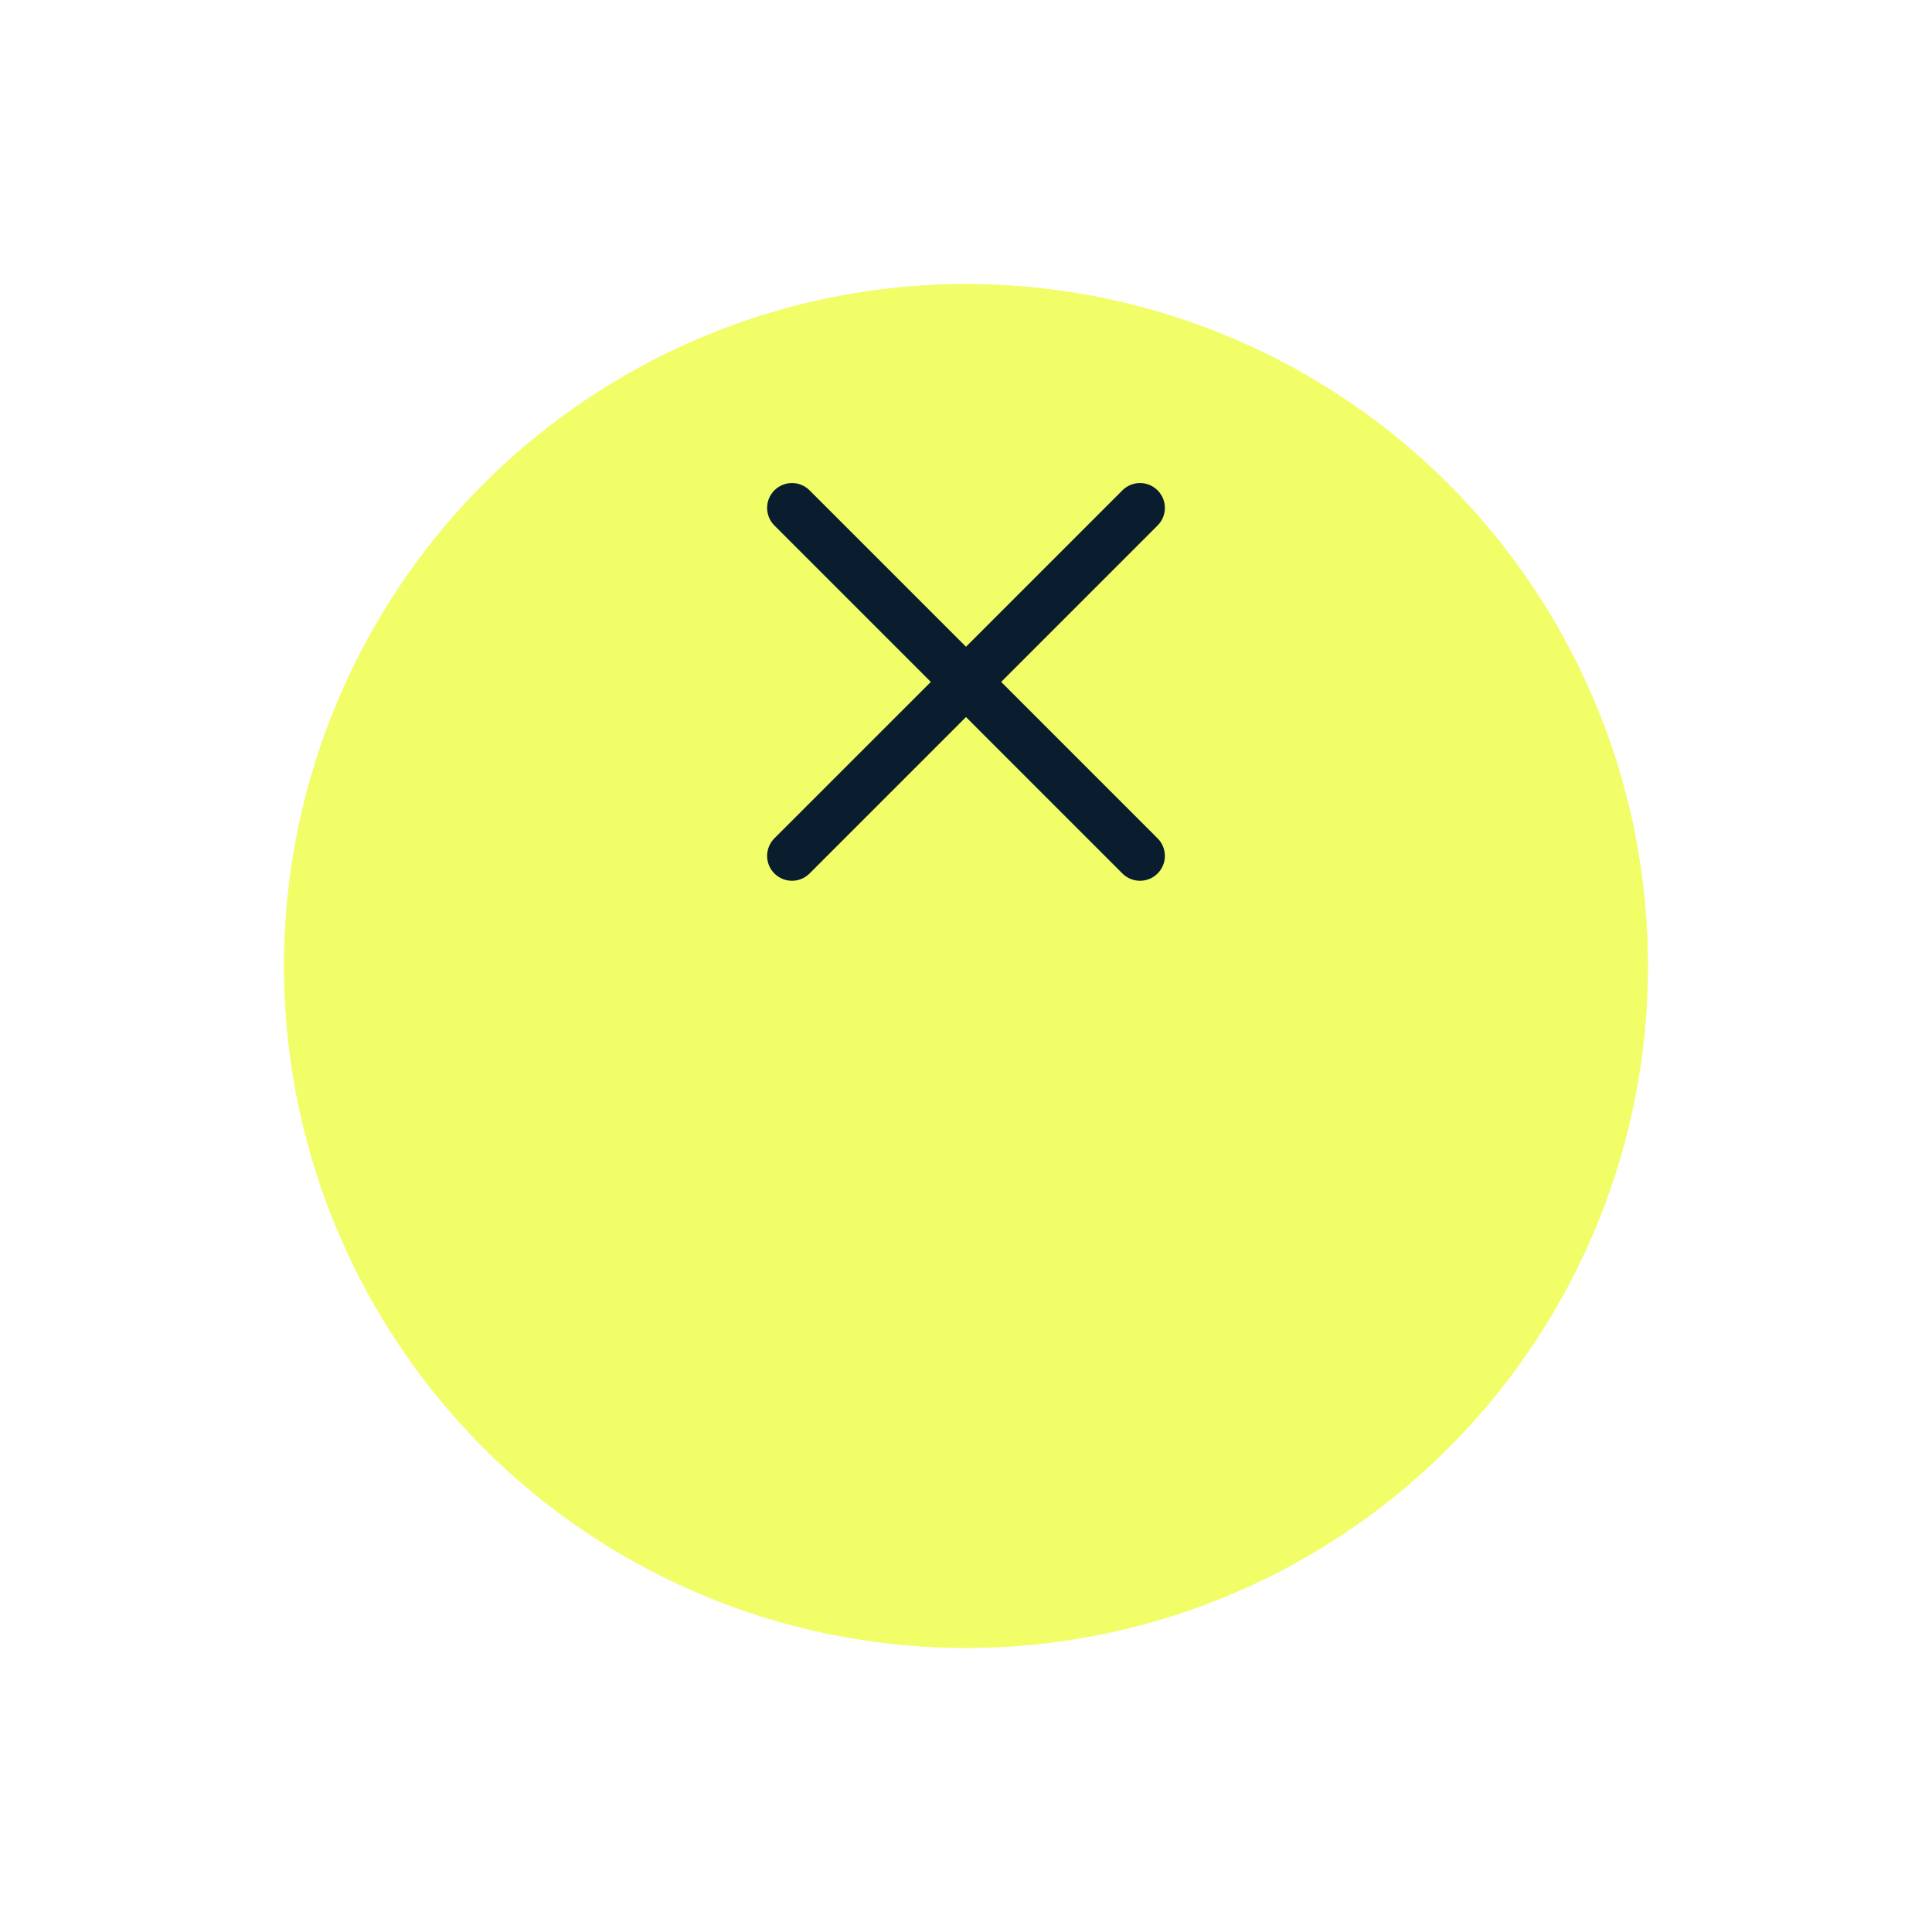
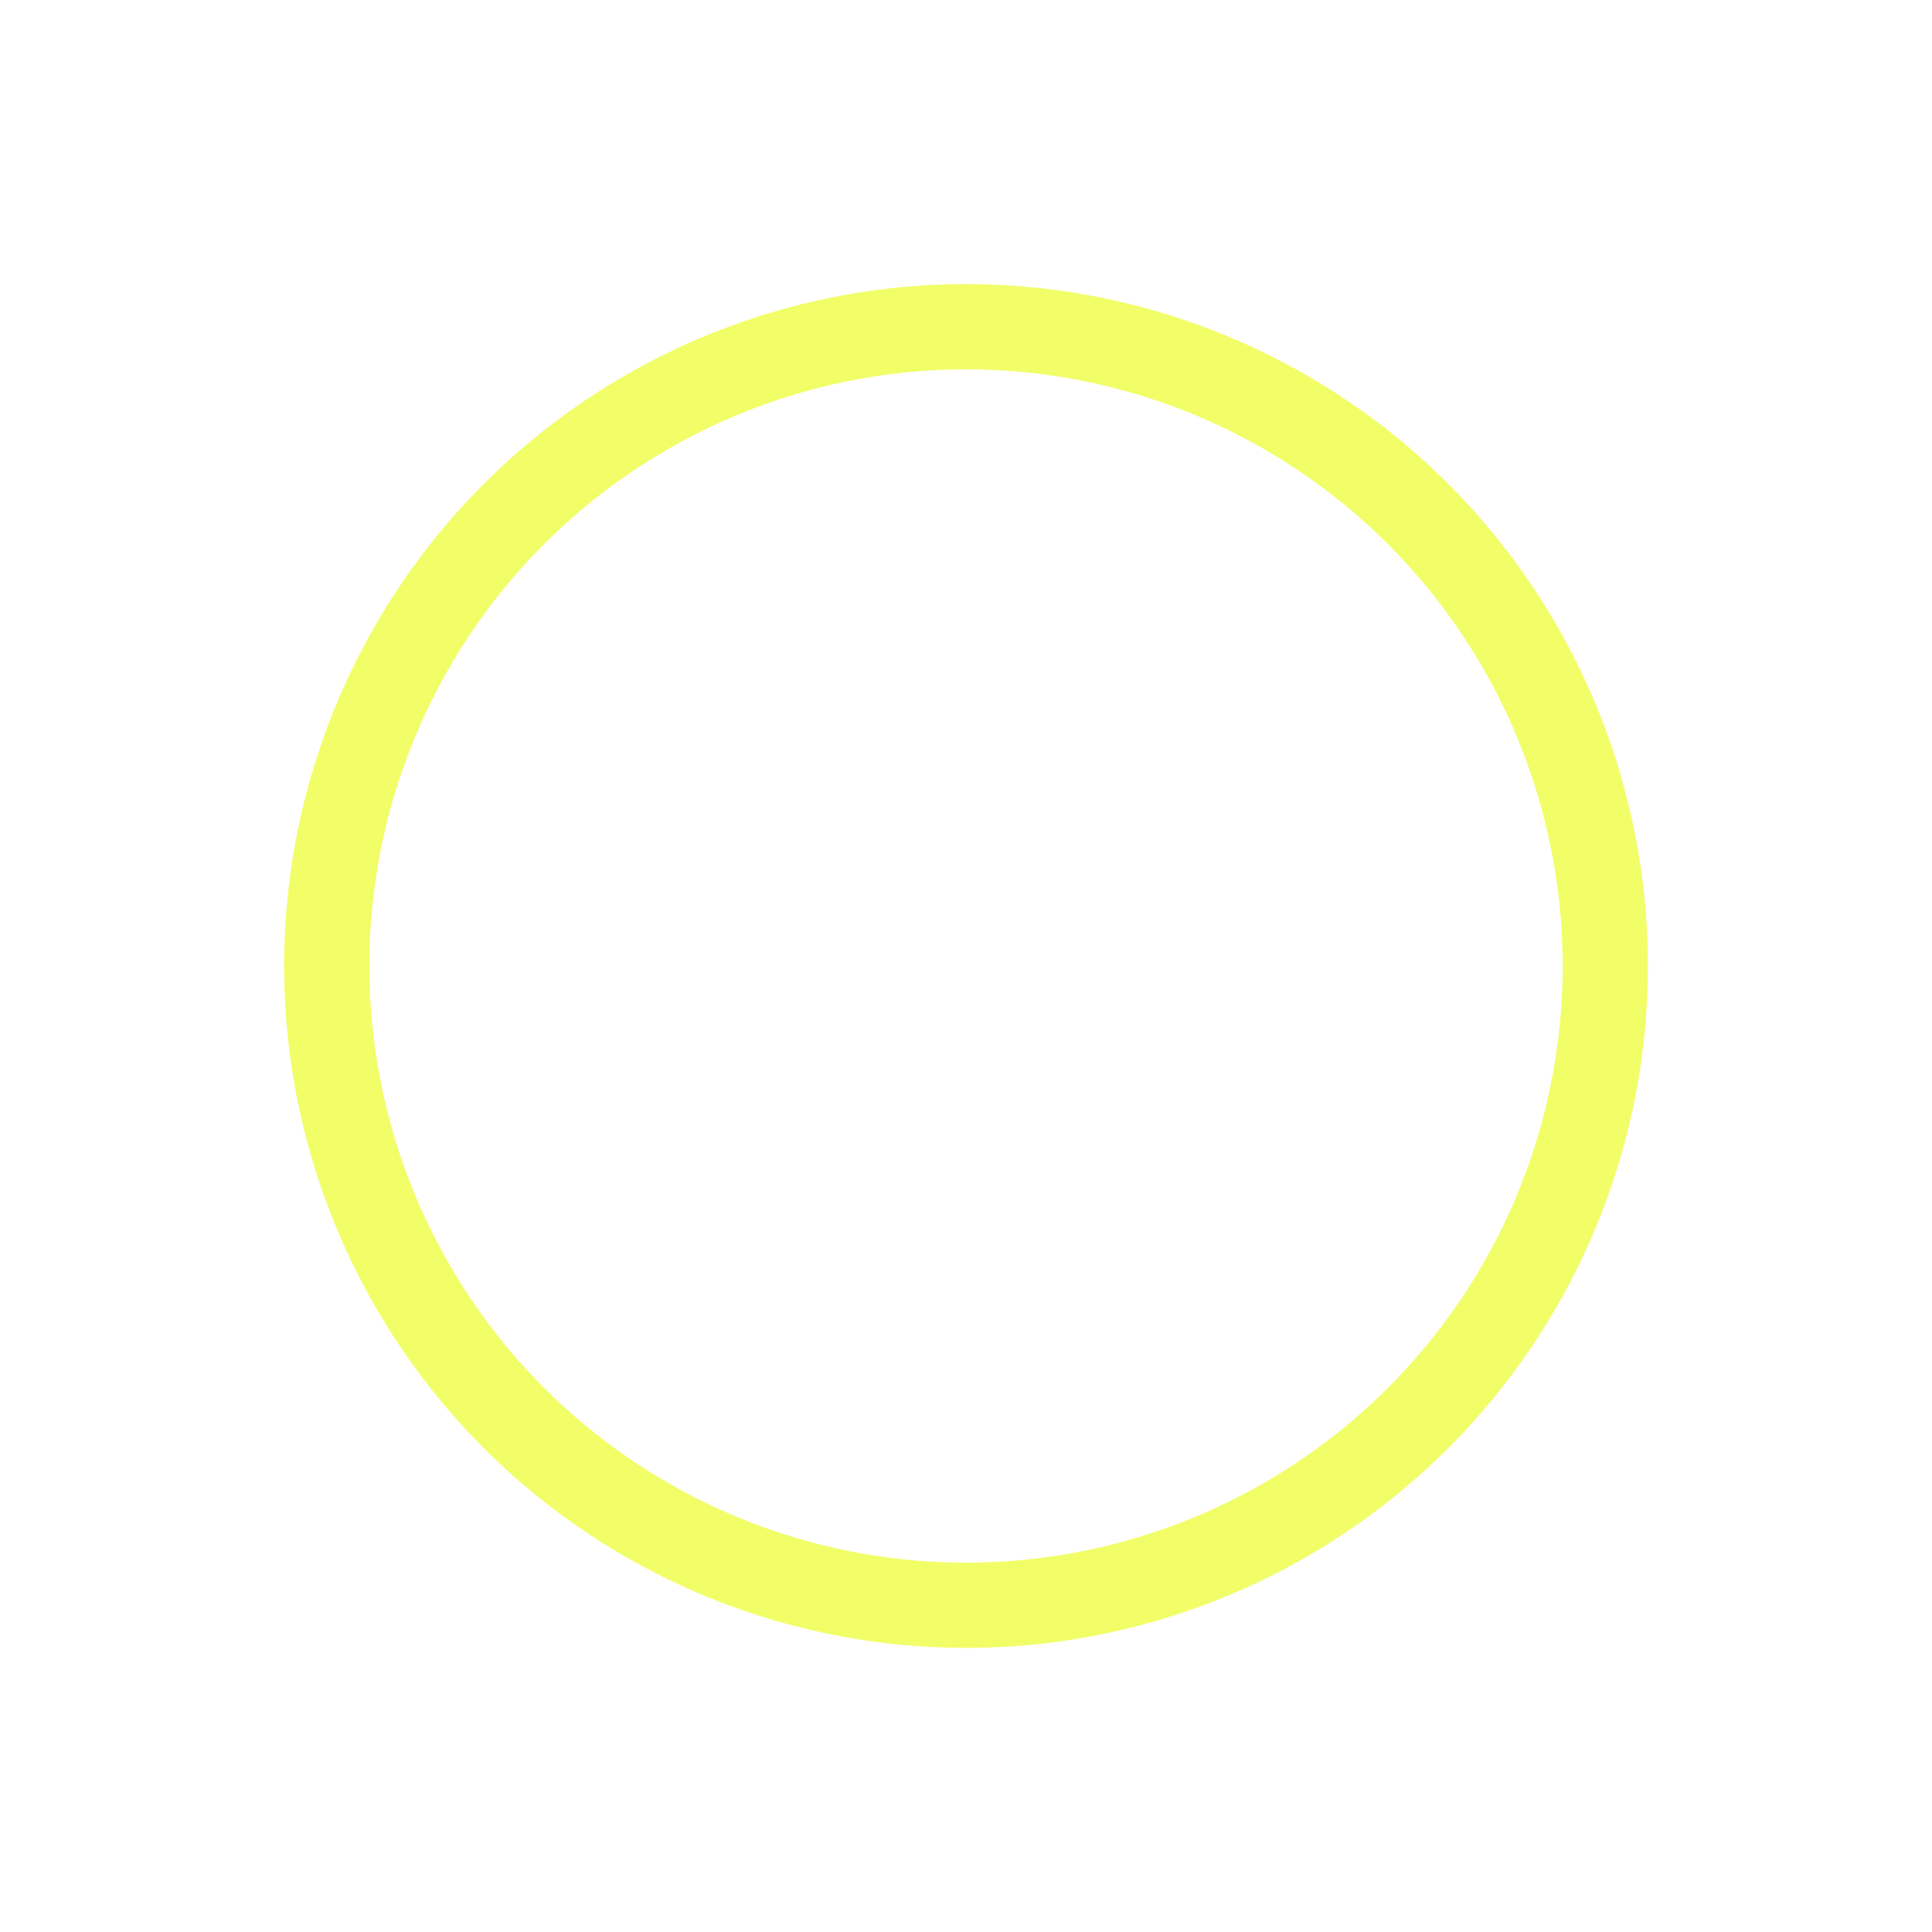
<svg xmlns="http://www.w3.org/2000/svg" width="68" height="68" viewBox="0 0 68 68" fill="none">
  <g filter="url(#filter0_d)">
-     <circle cx="34" cy="24" r="24" fill="#F1FE67" />
    <circle cx="34" cy="24" r="22.5" stroke="#F1FE67" stroke-width="3" />
  </g>
-   <path d="M35.238 24.001L40.743 18.495C41.086 18.154 41.086 17.599 40.743 17.258C40.401 16.916 39.847 16.916 39.505 17.258L34 22.763L28.494 17.258C28.152 16.916 27.599 16.916 27.256 17.258C26.915 17.599 26.915 18.154 27.256 18.495L32.762 24.001L27.256 29.506C26.915 29.848 26.915 30.402 27.256 30.744C27.428 30.915 27.652 31 27.875 31C28.099 31 28.323 30.915 28.494 30.744L34 25.238L39.505 30.744C39.676 30.915 39.901 31 40.124 31C40.348 31 40.572 30.915 40.743 30.744C41.086 30.402 41.086 29.848 40.743 29.506L35.238 24.001Z" fill="#091D2E" />
  <defs>
    <filter id="filter0_d" x="0" y="0" width="68" height="68" filterUnits="userSpaceOnUse" color-interpolation-filters="sRGB">
      <feFlood flood-opacity="0" result="BackgroundImageFix" />
      <feColorMatrix in="SourceAlpha" type="matrix" values="0 0 0 0 0 0 0 0 0 0 0 0 0 0 0 0 0 0 127 0" />
      <feOffset dy="10" />
      <feGaussianBlur stdDeviation="5" />
      <feColorMatrix type="matrix" values="0 0 0 0 0.247 0 0 0 0 0.682 0 0 0 0 0.71 0 0 0 0.1 0" />
      <feBlend mode="normal" in2="BackgroundImageFix" result="effect1_dropShadow" />
      <feBlend mode="normal" in="SourceGraphic" in2="effect1_dropShadow" result="shape" />
    </filter>
  </defs>
</svg>